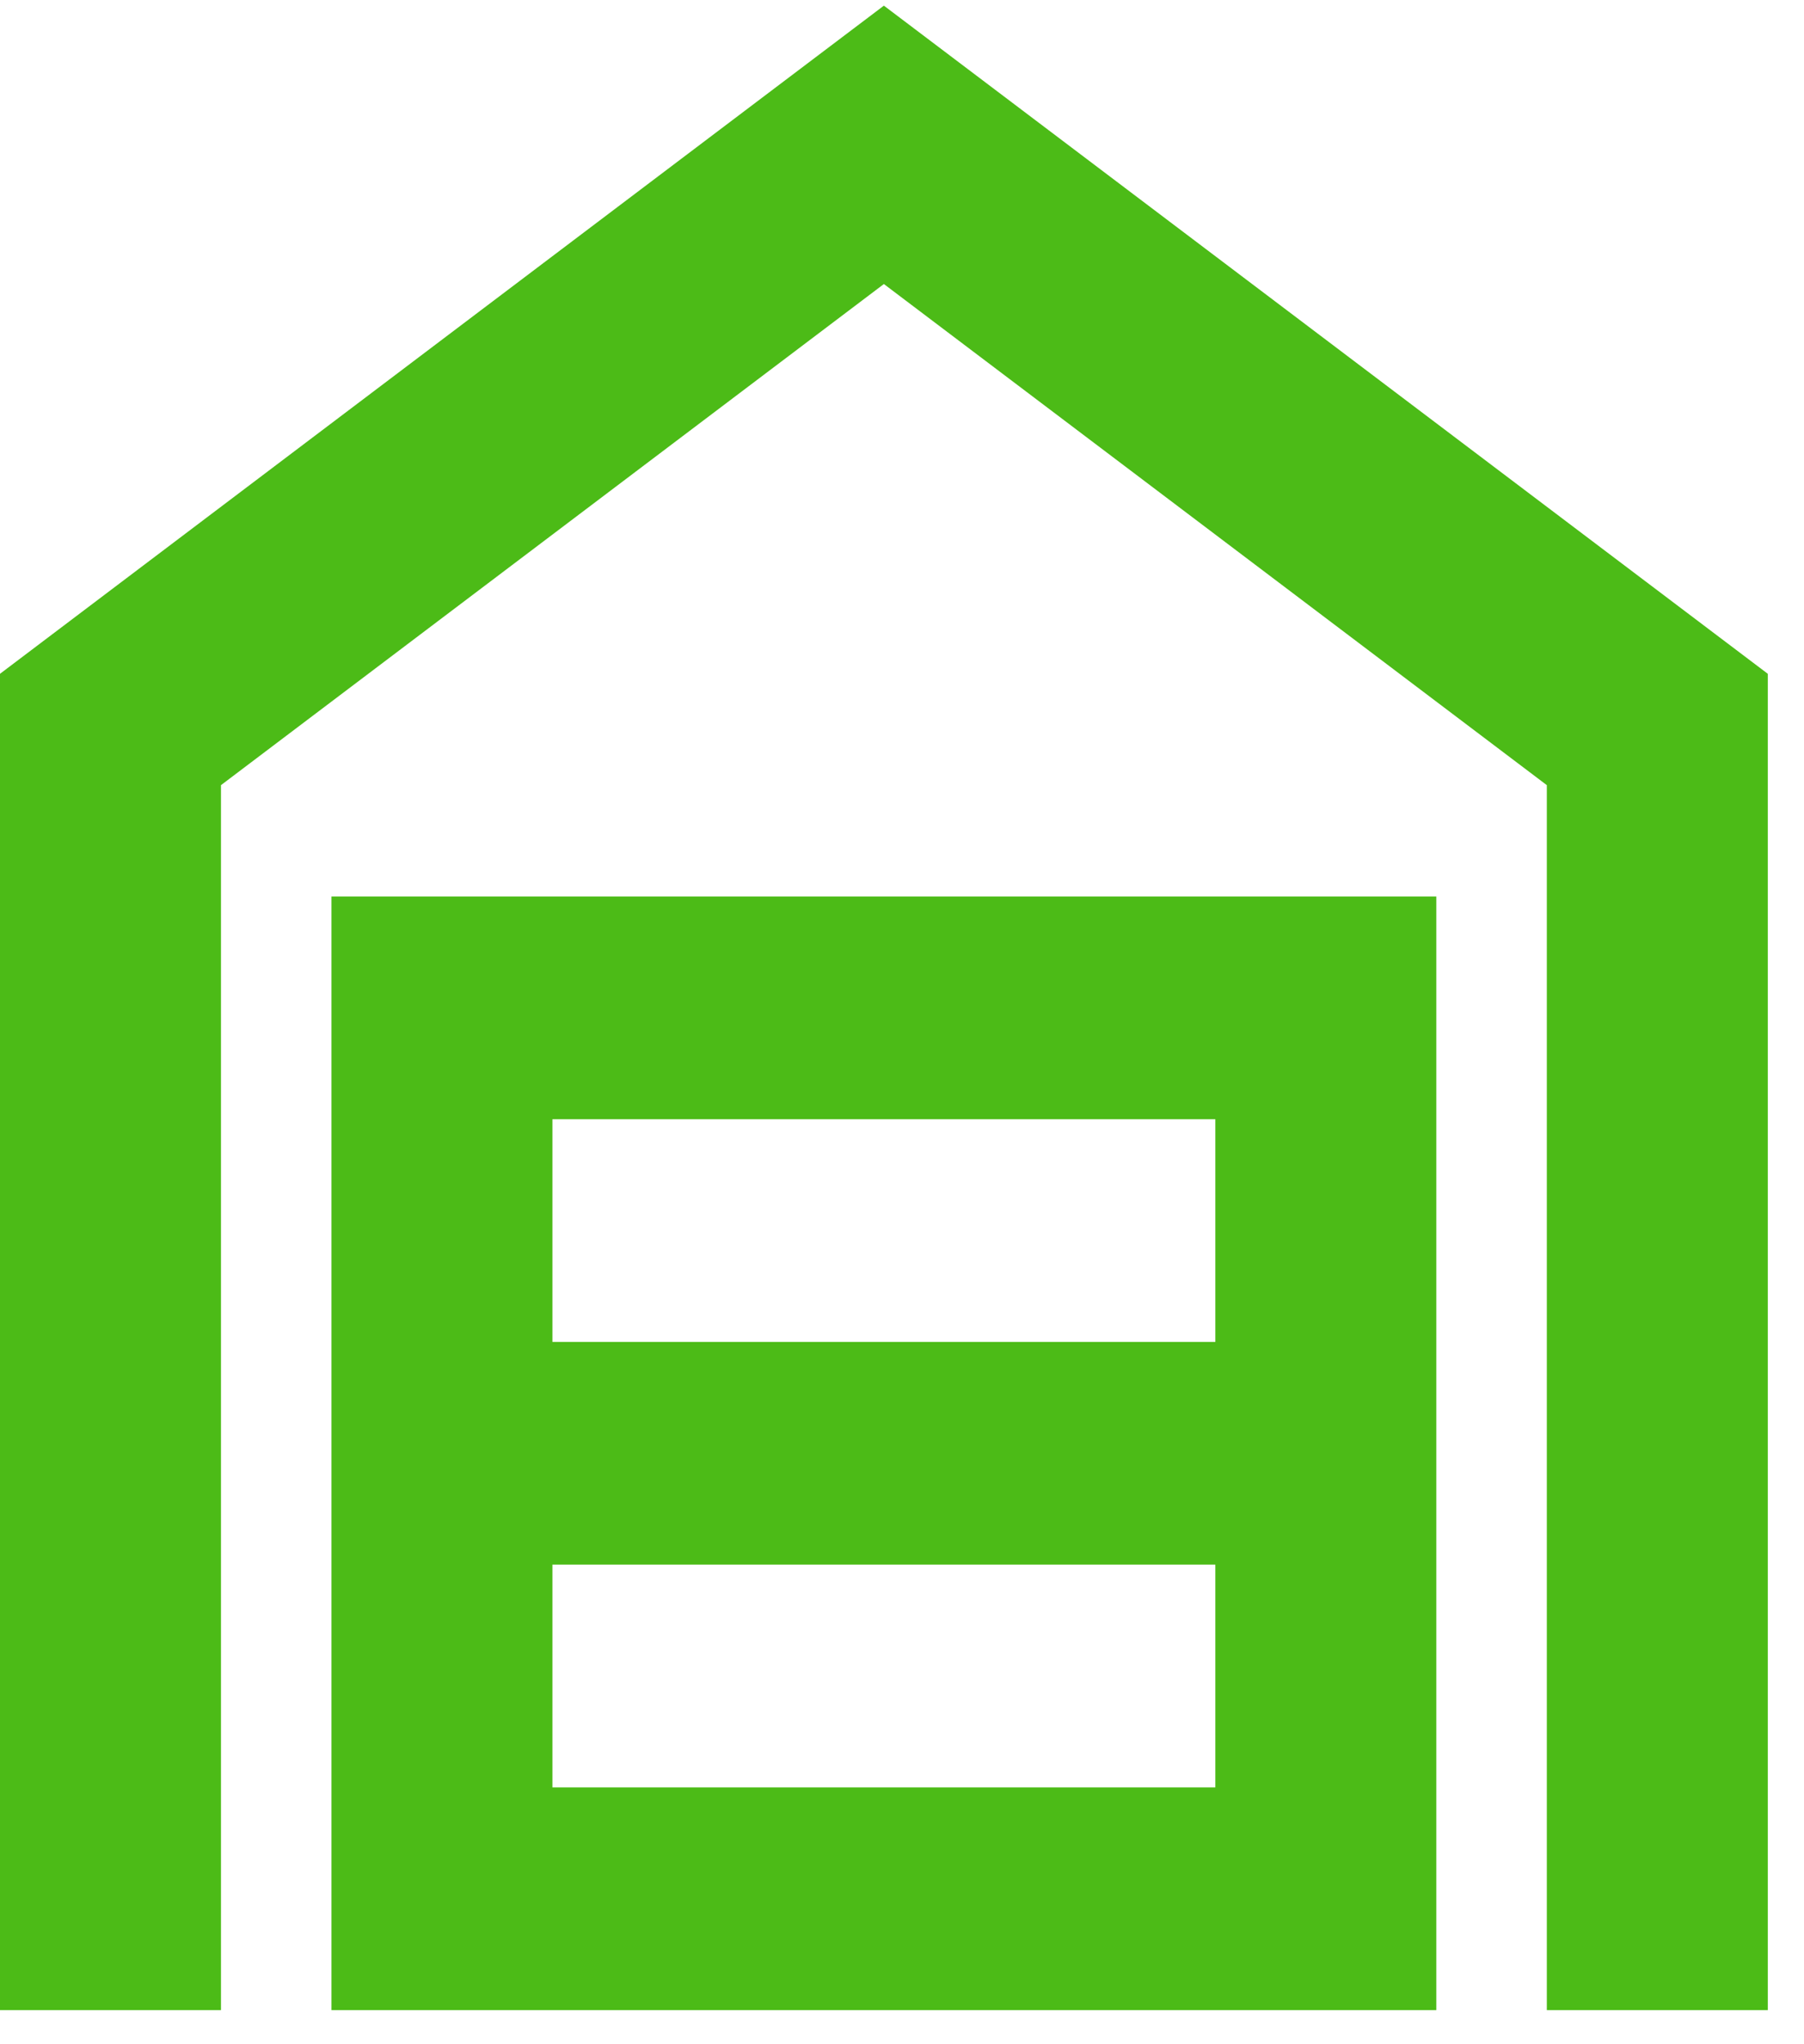
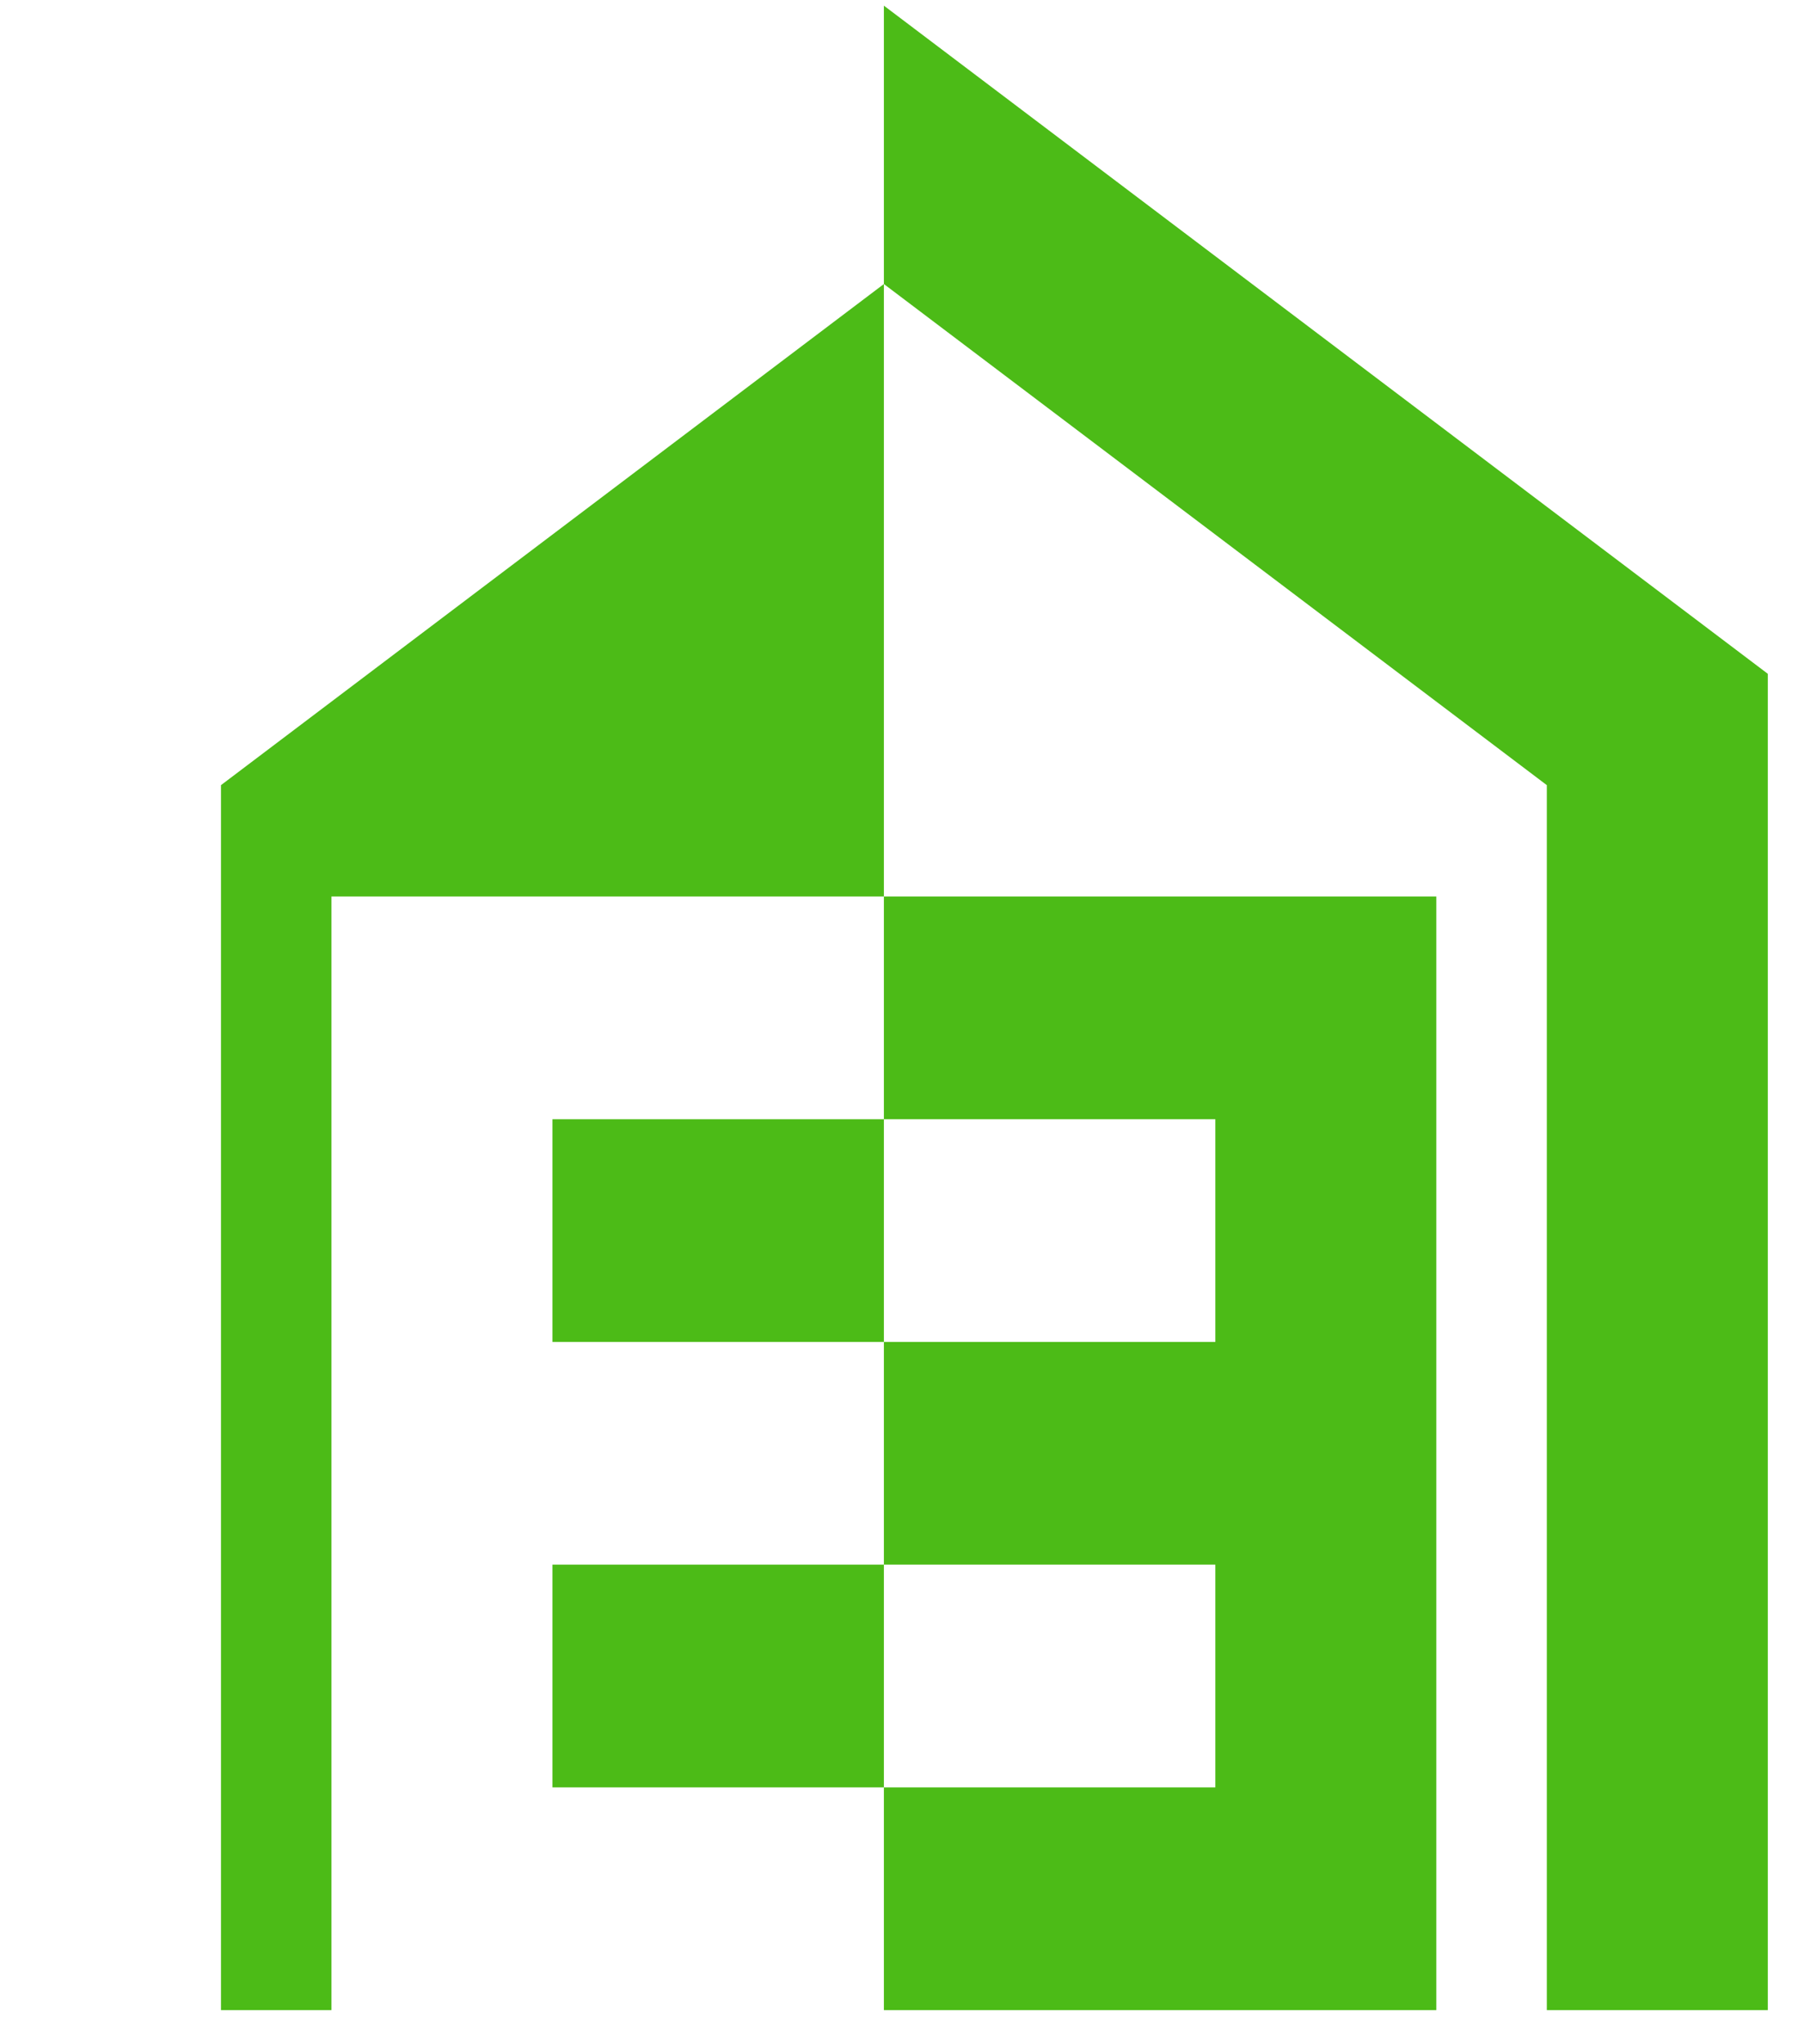
<svg xmlns="http://www.w3.org/2000/svg" width="45" height="51" viewBox="0 0 45 51" fill="none">
-   <path d="M44.097 50.148V16.81L22.048 0.141L-0 16.81V50.148H5.512V19.588L22.048 7.086L38.585 19.588V50.148H44.097ZM30.316 44.592H13.78V39.035H30.316V44.592ZM30.316 33.479H13.78V27.923H30.316V33.479ZM35.828 50.148V22.366H8.268V50.148H35.828Z" fill="#4CBB17" />
+   <path d="M44.097 50.148V16.81L22.048 0.141V50.148H5.512V19.588L22.048 7.086L38.585 19.588V50.148H44.097ZM30.316 44.592H13.78V39.035H30.316V44.592ZM30.316 33.479H13.78V27.923H30.316V33.479ZM35.828 50.148V22.366H8.268V50.148H35.828Z" fill="#4CBB17" />
</svg>